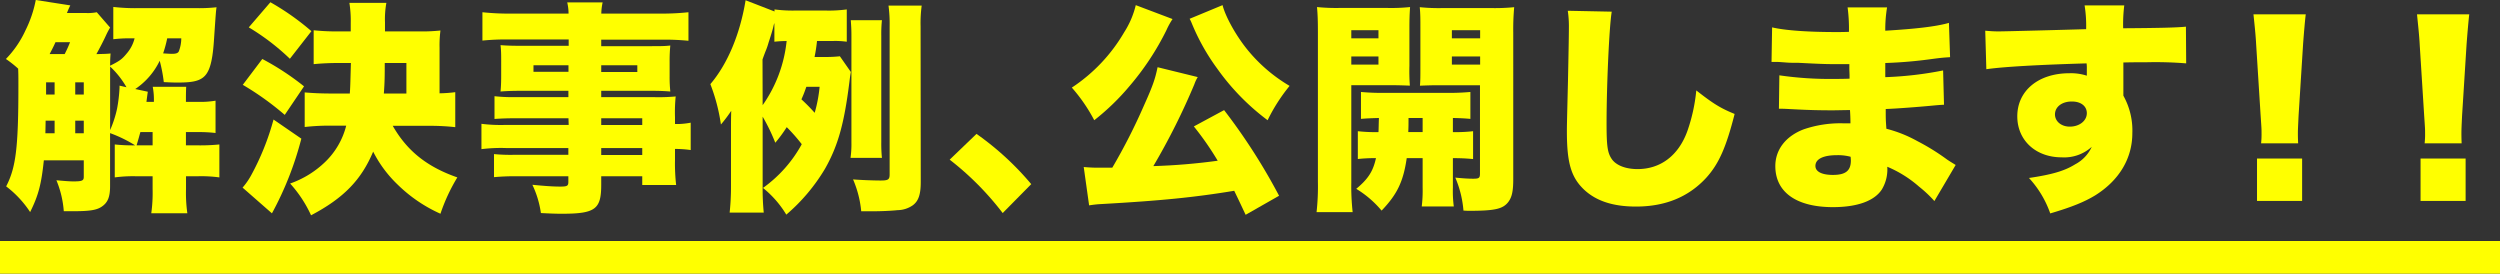
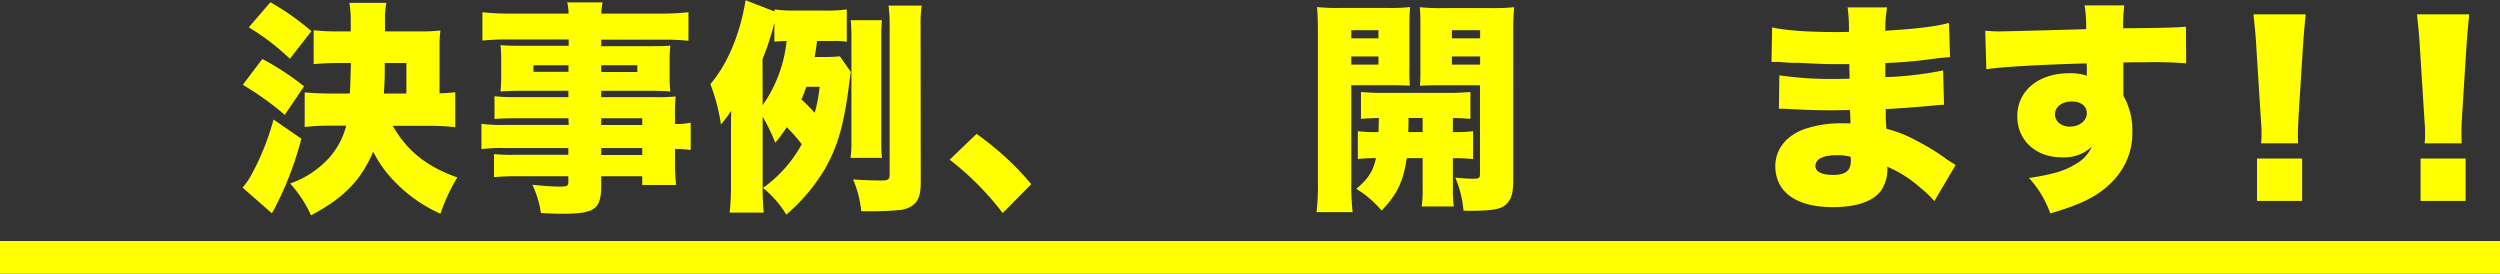
<svg xmlns="http://www.w3.org/2000/svg" viewBox="0 0 613 67.1">
  <rect x="0" y="0" width="613" height="67.1" fill="#333333" stroke="none" />
  <defs>
    <style>.cls-1{fill:#ff0;}</style>
  </defs>
  <title>アセット 18</title>
  <g id="レイヤー_2" data-name="レイヤー 2">
    <g id="レイヤー_2-2" data-name="レイヤー 2">
-       <path class="cls-1" d="M27,6.76a20.2,20.2,0,0,0-1.05,2c-.6,1.32-1.59,3.19-2.31,4.51,1.71-.05,2.59-.05,3.47-.16-.06.93-.11,1.54-.11,3,2.31-1.15,2.91-1.59,4-2.91A9,9,0,0,0,33,9.4h-.6a34.69,34.69,0,0,0-4.62.22V1.7A47,47,0,0,0,33.79,2H48.36a38.85,38.85,0,0,0,4.73-.22C52.93,3,52.93,3,52.43,10.34c-.38,5.17-1.15,7.59-2.75,8.74-1.15.83-2.75,1.16-6,1.16-.77,0-1.54,0-3.52-.11a35.65,35.65,0,0,0-1-5.23,17.48,17.48,0,0,1-6,6.93l3.08.66c-.11.77-.22,1.6-.33,2.48h1.82a16.72,16.72,0,0,0-.28-3.69h8.2c-.06,1.32-.06,2.15-.06,3.69h2.7a22.83,22.83,0,0,0,4.56-.28v7.92a34.77,34.77,0,0,0-4.56-.22h-2.7v3.25h2.86a47.17,47.17,0,0,0,5.34-.22V43.5a32.78,32.78,0,0,0-5.34-.28H45.61v3.14a35.51,35.51,0,0,0,.33,5.94H37.09a36.31,36.31,0,0,0,.33-5.94V43.22h-4a33.25,33.25,0,0,0-5.28.28V35.42a41.38,41.38,0,0,0,5,.22,32.72,32.72,0,0,0-6.15-3v13c0,2.64-.55,4-2,5-1.27.88-2.92,1.15-7.15,1.15H15.64a24.39,24.39,0,0,0-1.81-7.59c1.87.17,3.24.28,4.12.28,2.15,0,2.59-.17,2.59-1.1V39.32H10.75C10.14,45.15,9.43,47.9,7.39,52A25.39,25.39,0,0,0,1.51,45.7c2.36-4.57,3-9.35,3-24.53,0-2.25,0-3-.06-4.34a27.81,27.81,0,0,0-3-2.37,24.83,24.83,0,0,0,4.79-7A28.81,28.81,0,0,0,8.77,0l8.47,1.32c-.33.66-.44.93-.83,1.87h4.68A11.18,11.18,0,0,0,23.73,3ZM13.39,32.67V29.59h-2.2l-.06,3.08ZM11.3,20.18v3h2.09v-3Zm4.56-6.93a30.43,30.43,0,0,0,1.32-2.91H13.61c-.61,1.37-.88,1.81-1.43,2.91Zm4.68,6.93H18.45v3h2.09Zm0,9.41H18.45v3.08h2.09ZM27,17.27V31.9a27.35,27.35,0,0,0,1.7-5.23,36.89,36.89,0,0,0,.61-5.11V21l1.7.39a21.32,21.32,0,0,0-4-5.06ZM37.42,35.64V32.39h-3c-.22.77-.38,1.43-.93,3.25ZM41,9.4a29.84,29.84,0,0,1-1,3.69c.88.05,1.65.11,2.14.11,1,0,1.49-.17,1.71-.61a9,9,0,0,0,.6-3.19Z" />
      <path class="cls-1" d="M73.89,34a79.66,79.66,0,0,1-7.21,18.31L59.48,46A17,17,0,0,0,61.57,43a62.42,62.42,0,0,0,5.5-13.69ZM64.32,14.46a64.63,64.63,0,0,1,10.23,6.71l-4.73,7a70,70,0,0,0-10.29-7.37ZM66.3.55A62.34,62.34,0,0,1,76.36,7.64l-5.28,6.77A56.08,56.08,0,0,0,61,6.71Zm30,30.3c3.52,6.16,8.41,10.06,15.84,12.65A44.07,44.07,0,0,0,108,52.41a35.82,35.82,0,0,1-10.5-7.15,29.66,29.66,0,0,1-6-8.08c-2.91,6.92-7.2,11.38-15.23,15.61A30.47,30.47,0,0,0,71.14,45a23.54,23.54,0,0,0,8.58-5.28,18.71,18.71,0,0,0,5.17-8.91H81.37a55.11,55.11,0,0,0-6.66.33V22.66c1.87.16,3.85.27,6.6.27h4.46c.11-1.54.11-1.54.27-7.48H83.18a62.31,62.31,0,0,0-6.27.28V7.42a53.67,53.67,0,0,0,6.27.28H86v-2a27.72,27.72,0,0,0-.33-5h9.07A22.27,22.27,0,0,0,94.4,5.5V7.7h8.3A43,43,0,0,0,108,7.48a27.72,27.72,0,0,0-.22,4.18V22.88a33.92,33.92,0,0,0,3.85-.28v8.58a56.42,56.42,0,0,0-6.55-.33Zm3.35-7.92V15.45H94.34c0,3,0,4.57-.22,7.48Z" />
      <path class="cls-1" d="M139.39,29H126.25c-1.87,0-3.52.06-5,.17V23.59a38.77,38.77,0,0,0,5.12.22h13V22.27H127.51c-2,0-3.41.06-4.78.17.11-1.1.16-2.31.16-3.74V15.07c0-1.54,0-2.64-.16-4,1.54.11,2.69.16,5,.16h11.71V9.68H125a58.5,58.5,0,0,0-6.71.27V3a60.2,60.2,0,0,0,7.21.33h13.91a12.24,12.24,0,0,0-.33-2.75h8.69a13.81,13.81,0,0,0-.33,2.75h14.24A59.76,59.76,0,0,0,168.81,3v7a58,58,0,0,0-6.6-.27H147.42v1.59h12.21c2.25,0,3.41,0,4.73-.16a39.55,39.55,0,0,0-.17,4V18.7a35.05,35.05,0,0,0,.17,3.74c-1.27-.11-2.64-.17-4.35-.17H147.42v1.54h12.65a45.75,45.75,0,0,0,5.61-.16,37.92,37.92,0,0,0-.17,5.06v1.7a18,18,0,0,0,3.85-.33v6.71a26.77,26.77,0,0,0-3.85-.27v2.63a47.22,47.22,0,0,0,.28,6.22h-8.31V43.22H147.42v2.09c0,6-1.43,7.1-9.68,7.1-1.48,0-3-.06-5.11-.17a23.82,23.82,0,0,0-2.09-6.93c2.91.28,4.89.44,6.82.44,1.7,0,2-.16,2-1.15V43.22H126.63a54,54,0,0,0-5.5.22V37.78a40.9,40.9,0,0,0,5.23.17h13V36.3H124.05a38.65,38.65,0,0,0-6,.27V30.36a38.34,38.34,0,0,0,5.94.27h15.45Zm-8.58-13V17.6h8.58V16Zm16.61,1.65h8.85V16h-8.85Zm10.06,13V29H147.42v1.65ZM147.42,38h10.06V36.3H147.42Z" />
      <path class="cls-1" d="M200.33,10.06a38,38,0,0,1-.6,3.91h2.47a31.41,31.41,0,0,0,3.74-.17l2.69,3.85c-.16.88-.22,1.38-.38,2.64-1.27,10.12-2.8,15.51-5.94,21.06a45.09,45.09,0,0,1-9.51,11.28,24.74,24.74,0,0,0-5.72-6.55,32,32,0,0,0,9.51-10.72,43.12,43.12,0,0,0-3.68-4.18A34.25,34.25,0,0,1,190.1,35,46.55,46.55,0,0,0,187,28.6V45.7a59.61,59.61,0,0,0,.27,6.43h-8.36a59.56,59.56,0,0,0,.33-6.38V32.17c0-2.14,0-3.35.06-5a34.28,34.28,0,0,1-2.53,3.36,44.82,44.82,0,0,0-2.59-9.9c4.18-4.9,7.26-12.16,8.64-20.57l7.09,2.75V2.31a33.87,33.87,0,0,0,5.34.27h7a32.84,32.84,0,0,0,5.38-.27v7.92a20.47,20.47,0,0,0-3.62-.17ZM187,25.79a33.23,33.23,0,0,0,5.88-15.73,27.74,27.74,0,0,0-3,.17V5.66a4,4,0,0,0-.22.72c-.16.82-.77,2.75-1.21,4.07a17.23,17.23,0,0,1-.77,2.2c-.27.71-.38,1-.71,1.92Zm10.72-4.51c-.44,1.21-.55,1.6-1.21,3.08a44.9,44.9,0,0,1,3.25,3.3,34.59,34.59,0,0,0,1.21-6.38Zm10.83,17.43a24.13,24.13,0,0,0,.22-3.73V8.69c0-1.43-.05-2.26-.16-3.74h7.64a32.55,32.55,0,0,0-.16,3.74V34.92a34.27,34.27,0,0,0,.16,3.79Zm17.22,5.89c0,3.08-.55,4.73-2,5.77a6.69,6.69,0,0,1-3.69,1.16c-1.43.16-4,.27-5.77.27-.72,0-1.76,0-3.14,0a25.73,25.73,0,0,0-2-7.81c1.93.16,5.12.27,6.77.27,1.81,0,2.2-.22,2.2-1.48V6.49a34,34,0,0,0-.28-5.12H226a32.46,32.46,0,0,0-.27,5.12Z" />
      <path class="cls-1" d="M239.44,32.83a70.38,70.38,0,0,1,13.42,12.32l-7,7.09a71.08,71.08,0,0,0-13-13.09Z" />
-       <path class="cls-1" d="M287.51,4.67A18.18,18.18,0,0,0,286,7.42a65.81,65.81,0,0,1-9,13.64,57.65,57.65,0,0,1-8.69,8.42,40.41,40.41,0,0,0-5.5-8A40.85,40.85,0,0,0,275.68,7.86a21.45,21.45,0,0,0,2.81-6.6Zm17.92,48c-1.37-2.92-1.76-3.74-2.8-5.89-9.68,1.6-17.82,2.42-32.5,3.25a26.59,26.59,0,0,0-3.08.33l-1.32-9.41a37.59,37.59,0,0,0,4,.17h3a142.66,142.66,0,0,0,7.76-15.23c2.25-5,2.75-6.55,3.35-9.41l9.85,2.42a8.88,8.88,0,0,0-.83,1.76,165.09,165.09,0,0,1-10.06,20.07,150.11,150.11,0,0,0,15.78-1.32A72.57,72.57,0,0,0,292.73,31L300.15,27a146,146,0,0,1,13.48,21ZM299.77,1.26c.71,2.81,3.24,7.37,5.94,10.73a38.4,38.4,0,0,0,10.5,9.07,42.65,42.65,0,0,0-5.39,8.42,56.78,56.78,0,0,1-12.32-12.6,52.29,52.29,0,0,1-6.32-11.27,7,7,0,0,0-.49-1Z" />
      <path class="cls-1" d="M331.34,44.71a58.35,58.35,0,0,0,.33,7.31h-8.85a56.92,56.92,0,0,0,.33-7.42V8c0-3-.06-4.51-.22-6.27a47.55,47.55,0,0,0,5.55.22h11.66a45.12,45.12,0,0,0,5.61-.22c-.11,1.65-.16,2.86-.16,5v9.41A46.83,46.83,0,0,0,345.7,21c-1.16-.05-3-.11-4.51-.11h-9.85Zm0-35.31H338v-2h-6.66Zm0,6.44H338v-2h-6.66Zm1.6,16.33a37.74,37.74,0,0,0,5.06.22c.05-.66.05-1.81.11-3.46-1.93.05-3.14.11-4.4.22v-6.6a55,55,0,0,0,5.88.22h14.85a58.34,58.34,0,0,0,6.1-.22v6.6c-1.32-.11-2-.17-4.29-.22v3.46a36.35,36.35,0,0,0,4.95-.22V39a48.87,48.87,0,0,0-4.95-.22V46a29.18,29.18,0,0,0,.22,4.62h-7.86a31.92,31.92,0,0,0,.22-4.67V38.77h-3.9c-.83,5.72-2.31,8.85-6.16,12.87a25.14,25.14,0,0,0-6.22-5.34c2.92-2.42,4.13-4.29,4.84-7.53-2.09,0-3.35.11-4.45.22Zm12.43-3.24c0,1.37,0,2.09-.06,3.46h3.52V28.93Zm25.68,15c0,3-.33,4.46-1.27,5.67-1.32,1.65-3.3,2.09-9.51,2.09-.28,0-.66,0-1.43-.06a25.89,25.89,0,0,0-2-8.08c1.65.16,3,.27,4.4.27s1.65-.16,1.65-1.26V20.9H352.68c-1.7,0-2.86.05-4.51.11.11-1.21.11-2.26.11-4.84V6.76c0-1.92,0-3.46-.16-5a46.1,46.1,0,0,0,5.6.22h12a47.86,47.86,0,0,0,5.56-.22A60,60,0,0,0,371.05,8ZM356,9.4h6.93v-2H356Zm0,6.44h6.93v-2H356Z" />
-       <path class="cls-1" d="M395.2,2.86c-.61,3.46-1.27,18.15-1.27,27.33,0,5.5.22,7.15,1.16,8.63,1,1.65,3.41,2.64,6.43,2.64,5.67,0,10.06-3.35,12.21-9.29a42,42,0,0,0,2.2-10c4.07,3.19,5.88,4.34,9.4,5.77-2.09,8.25-3.9,12.26-6.93,15.62-4.34,4.73-10.06,7.09-17.26,7.09-5.61,0-9.79-1.37-12.76-4.18-3.14-3-4.18-6.54-4.18-14.24,0-1.43,0-1.43.27-12.48.11-5.56.22-10.78.22-12.93a25.92,25.92,0,0,0-.27-4.18Z" />
      <path class="cls-1" d="M434.52,6.71c3.25.77,8.91,1.15,15.84,1.15.66,0,1.38,0,3-.05a39.23,39.23,0,0,0-.33-6h9.68a33.13,33.13,0,0,0-.44,5.72c7.31-.44,12.42-1,15.61-1.92l.28,8.41c-1.6.11-1.93.11-4.84.5a107.77,107.77,0,0,1-11.05.93v3.47a87.44,87.44,0,0,0,14.18-1.65l.22,8.41c-1.15.06-1.15.06-3.52.28s-7.75.66-10.77.77c0,2.53,0,2.53.16,4.84a31.62,31.62,0,0,1,7.54,3,54.68,54.68,0,0,1,7.36,4.56c.83.55,1.21.77,2.09,1.32l-5.22,8.85a29.15,29.15,0,0,0-3.74-3.52,28.43,28.43,0,0,0-7.81-4.89,9.51,9.51,0,0,1-1.32,5.55c-1.81,2.81-6,4.35-12,4.35-9,0-14.13-3.69-14.13-10.07,0-4,2.53-7.31,6.93-9a27.76,27.76,0,0,1,9.79-1.48h1.7c0-1.87-.11-3-.11-3.25-1.15,0-3.41.06-4.23.06-3.19,0-5.72-.06-8.86-.22-2.42-.11-2.69-.17-4.34-.17l.11-8.19a85.51,85.51,0,0,0,13.53.88c1.15,0,2,0,3.68-.06v-.82c0-.11,0-.11-.05-1.43V15.73c-1.27,0-1.82,0-2.31,0-3,0-3.91,0-10.23-.33-2.09,0-2.09,0-4.13-.16-.77-.06-1.32-.06-1.48-.06h-.93Zm15.9,31.34c-3.36,0-5.28.94-5.28,2.64,0,1.38,1.54,2.2,4.29,2.2,3.08,0,4.4-1,4.4-3.52,0-.33-.06-.93-.06-.93A11.87,11.87,0,0,0,450.42,38.05Z" />
      <path class="cls-1" d="M486.78,7.53c1.37.11,2,.17,3.35.17s16.28-.39,21.39-.55a31.06,31.06,0,0,0-.38-5.83h9.73a37.32,37.32,0,0,0-.27,5.61c9.12-.06,13.19-.17,15.39-.39l.06,9a92.31,92.31,0,0,0-9.9-.27c-2.91,0-3.3,0-5.5.05v8.14a17.46,17.46,0,0,1,2.2,9.19c0,6.15-3.19,11.54-9.07,15.23-2.7,1.65-5.83,2.91-11.06,4.45a24.88,24.88,0,0,0-5.22-8.69c5.55-.82,8.69-1.7,11.33-3.35A9.15,9.15,0,0,0,512.9,36a10.06,10.06,0,0,1-7.37,2.58c-6.38,0-10.89-4.18-10.89-10.06,0-6.27,5.17-10.56,12.76-10.56a12.45,12.45,0,0,1,4.29.6v-1.7a8.21,8.21,0,0,0-.06-1.32c-11.38.33-20.34.82-24.58,1.43Zm17.1,20.52c0,1.7,1.54,3,3.63,3,2.36,0,4.18-1.43,4.18-3.3,0-1.71-1.43-2.86-3.63-2.86C505.64,24.86,503.88,26.18,503.88,28.05Z" />
      <path class="cls-1" d="M554.42,35.14a20.28,20.28,0,0,0,.11-2.47c0-1.05,0-1.05-.22-4.29l-1.1-17.44c-.11-2.25-.38-4.73-.66-7.42h12.82c-.17,1.26-.5,5.11-.66,7.42l-1.1,17.44c-.11,2.31-.17,3.41-.17,4.23,0,.55,0,1.16.06,2.53Zm-1,14.13V38.88h11.06V49.27Z" />
      <path class="cls-1" d="M594.52,35.14a20.28,20.28,0,0,0,.11-2.47c0-1.05,0-1.05-.22-4.29l-1.1-17.44c-.11-2.25-.39-4.73-.66-7.42h12.81c-.16,1.26-.49,5.11-.66,7.42l-1.1,17.44c-.11,2.31-.16,3.41-.16,4.23,0,.55,0,1.16.05,2.53Zm-1,14.13V38.88h11.05V49.27Z" />
      <rect class="cls-1" y="59.1" width="613" height="8" />
    </g>
  </g>
</svg>